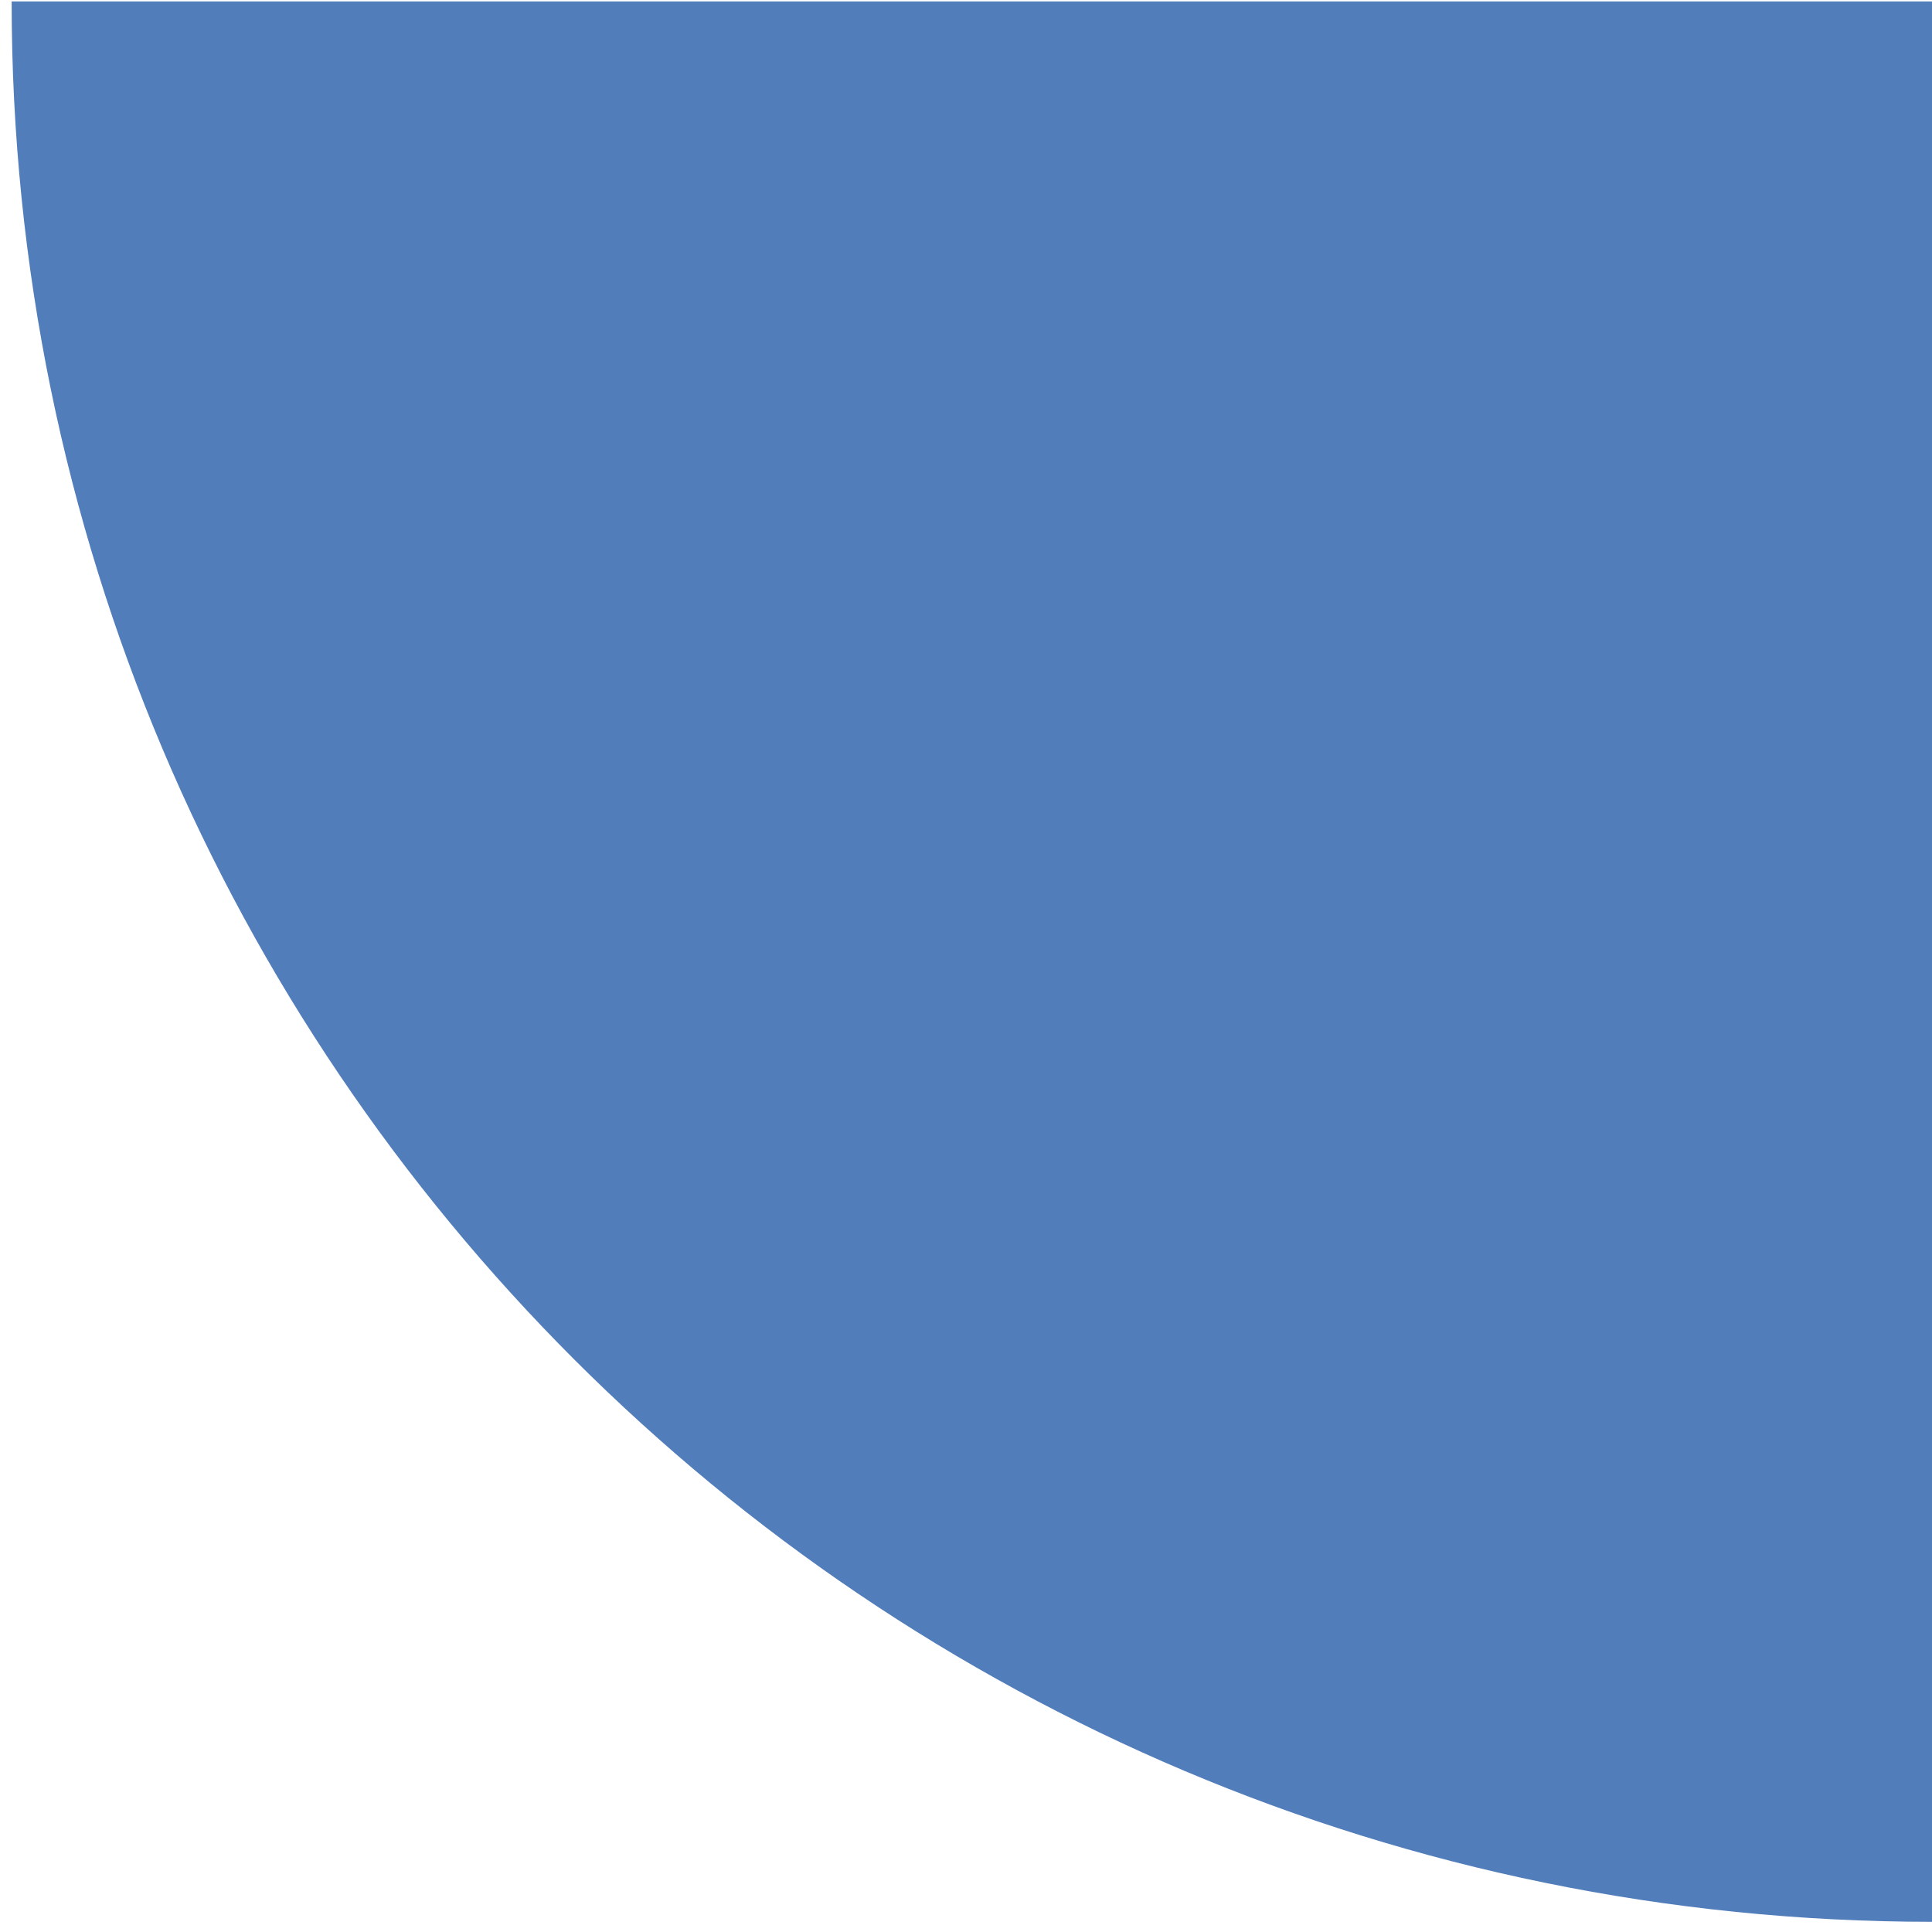
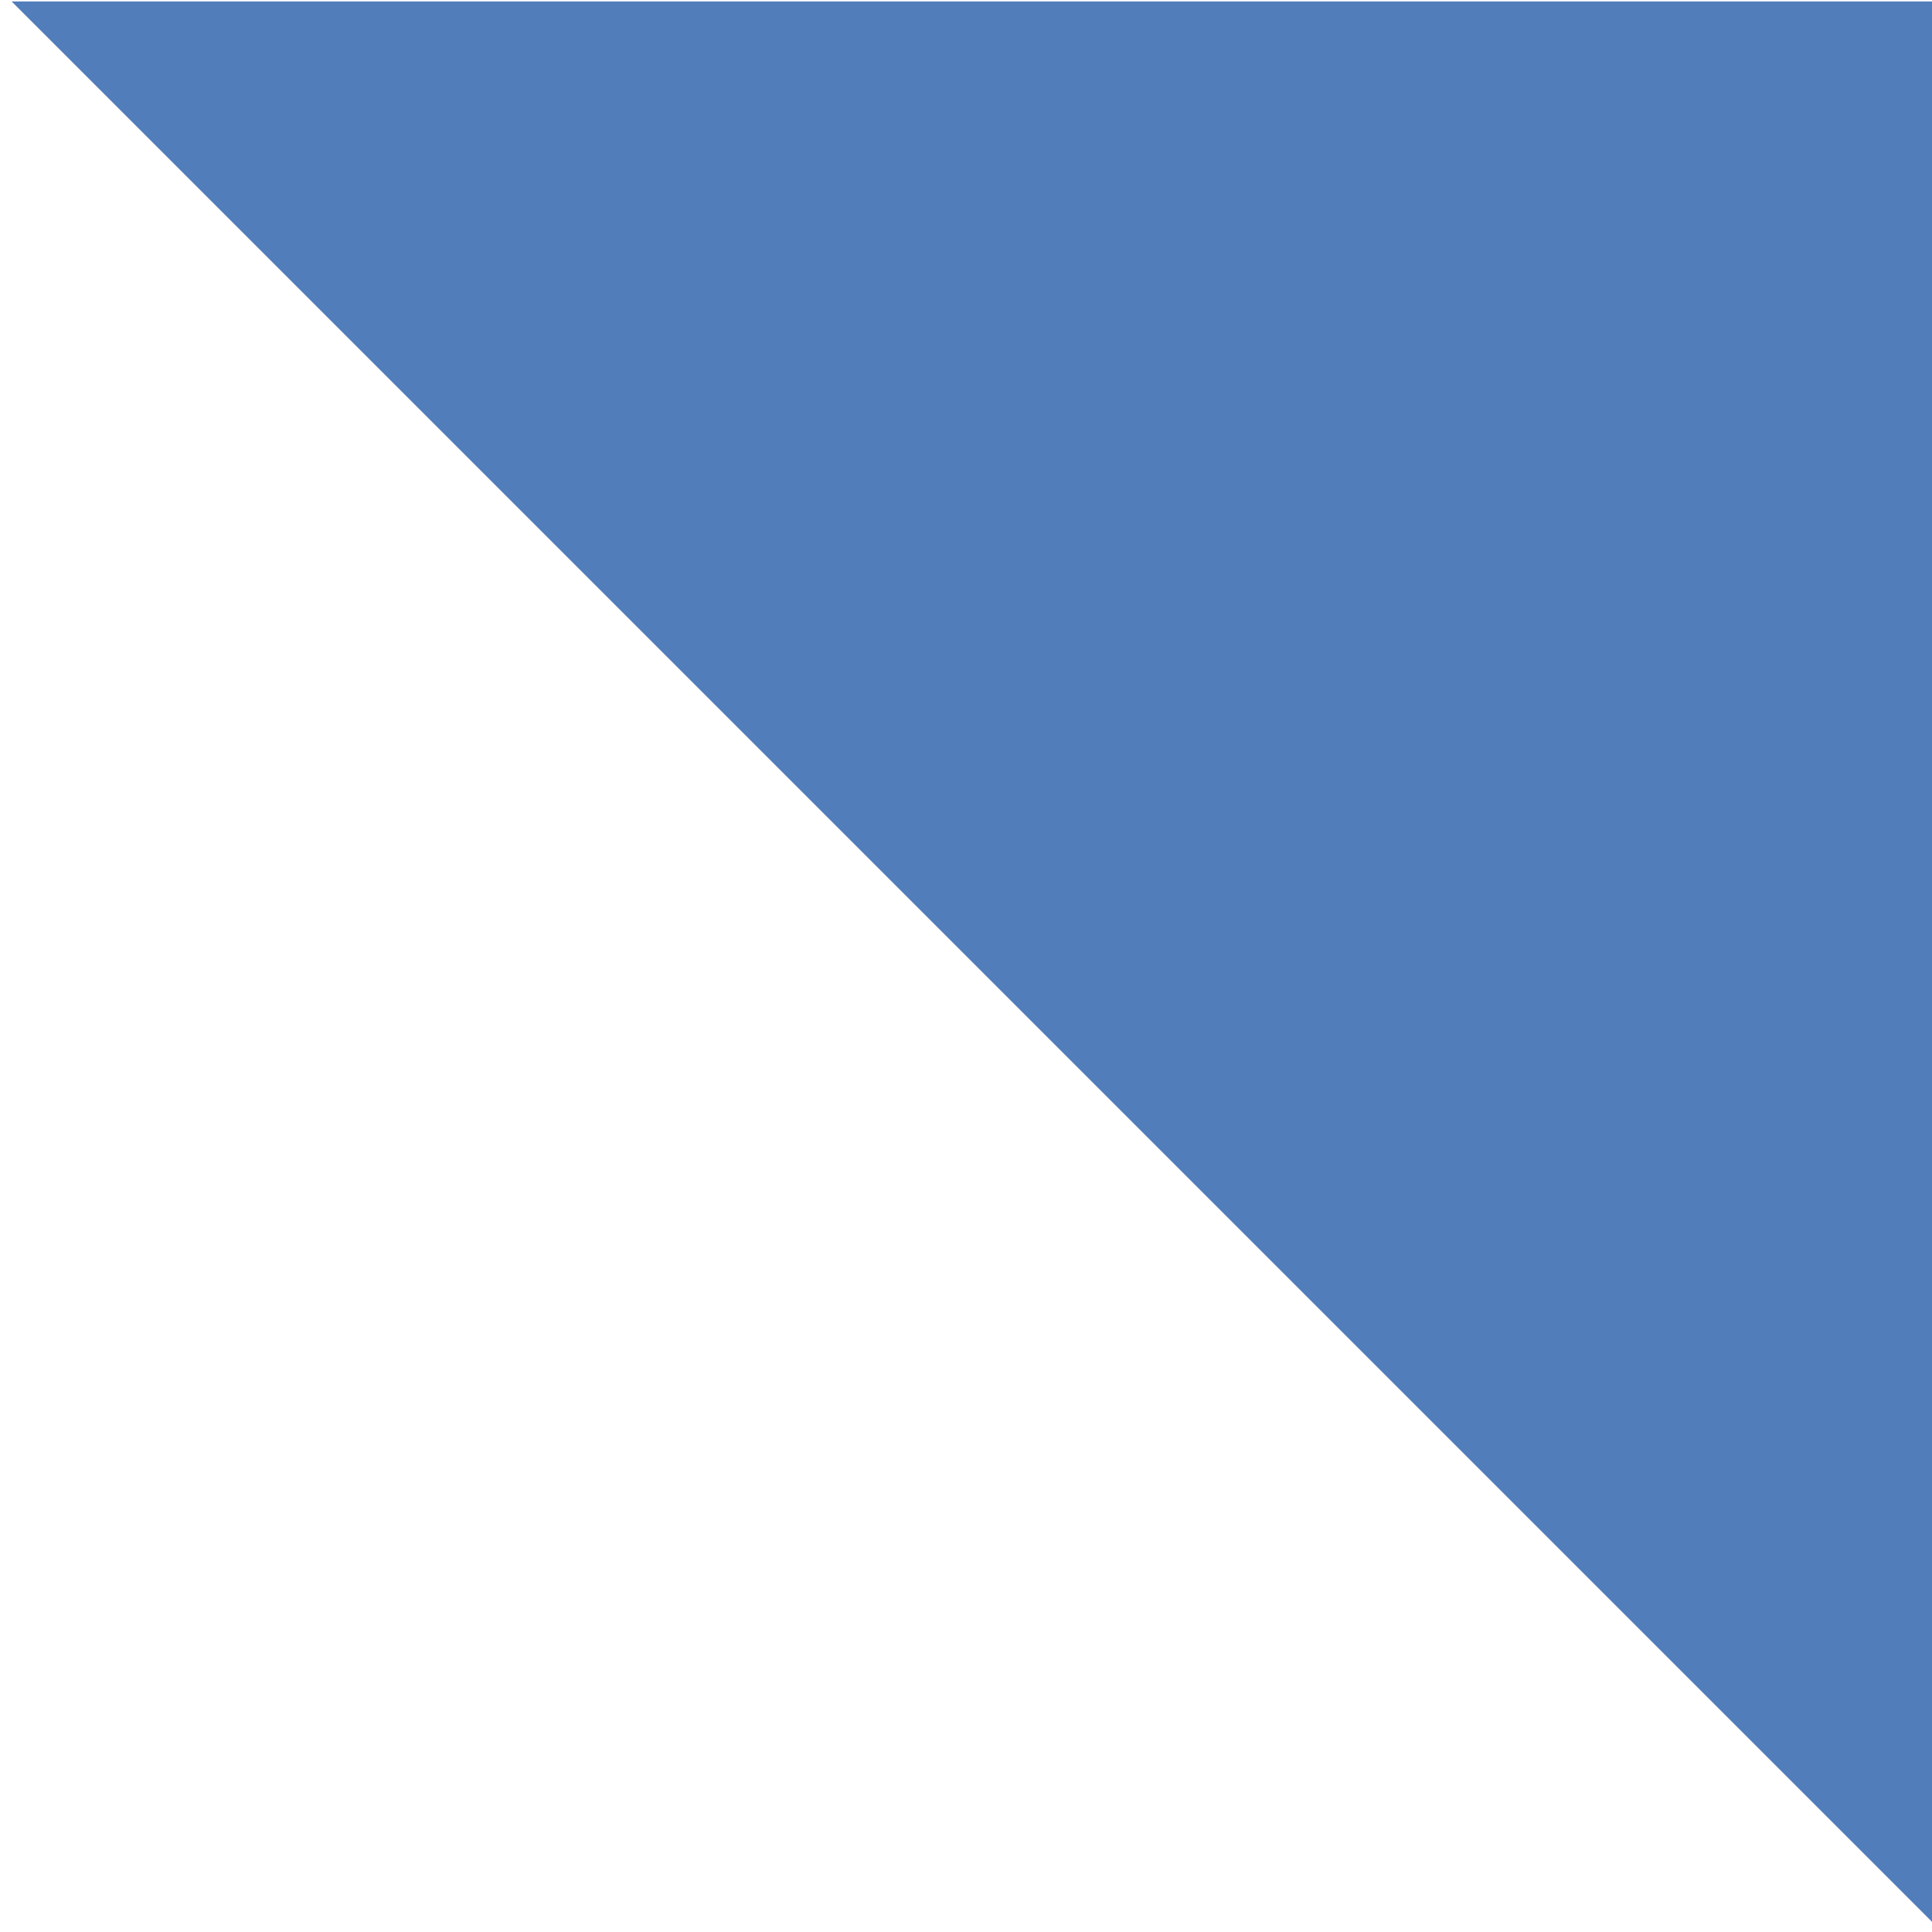
<svg xmlns="http://www.w3.org/2000/svg" width="83" height="83" viewBox="0 0 83 83" fill="none">
-   <path fill-rule="evenodd" clip-rule="evenodd" d="M83 82.562L83 0.062L0.5 0.063C0.5 45.626 37.437 82.562 83 82.562Z" fill="#527DBB" />
+   <path fill-rule="evenodd" clip-rule="evenodd" d="M83 82.562L83 0.062L0.5 0.063Z" fill="#527DBB" />
</svg>